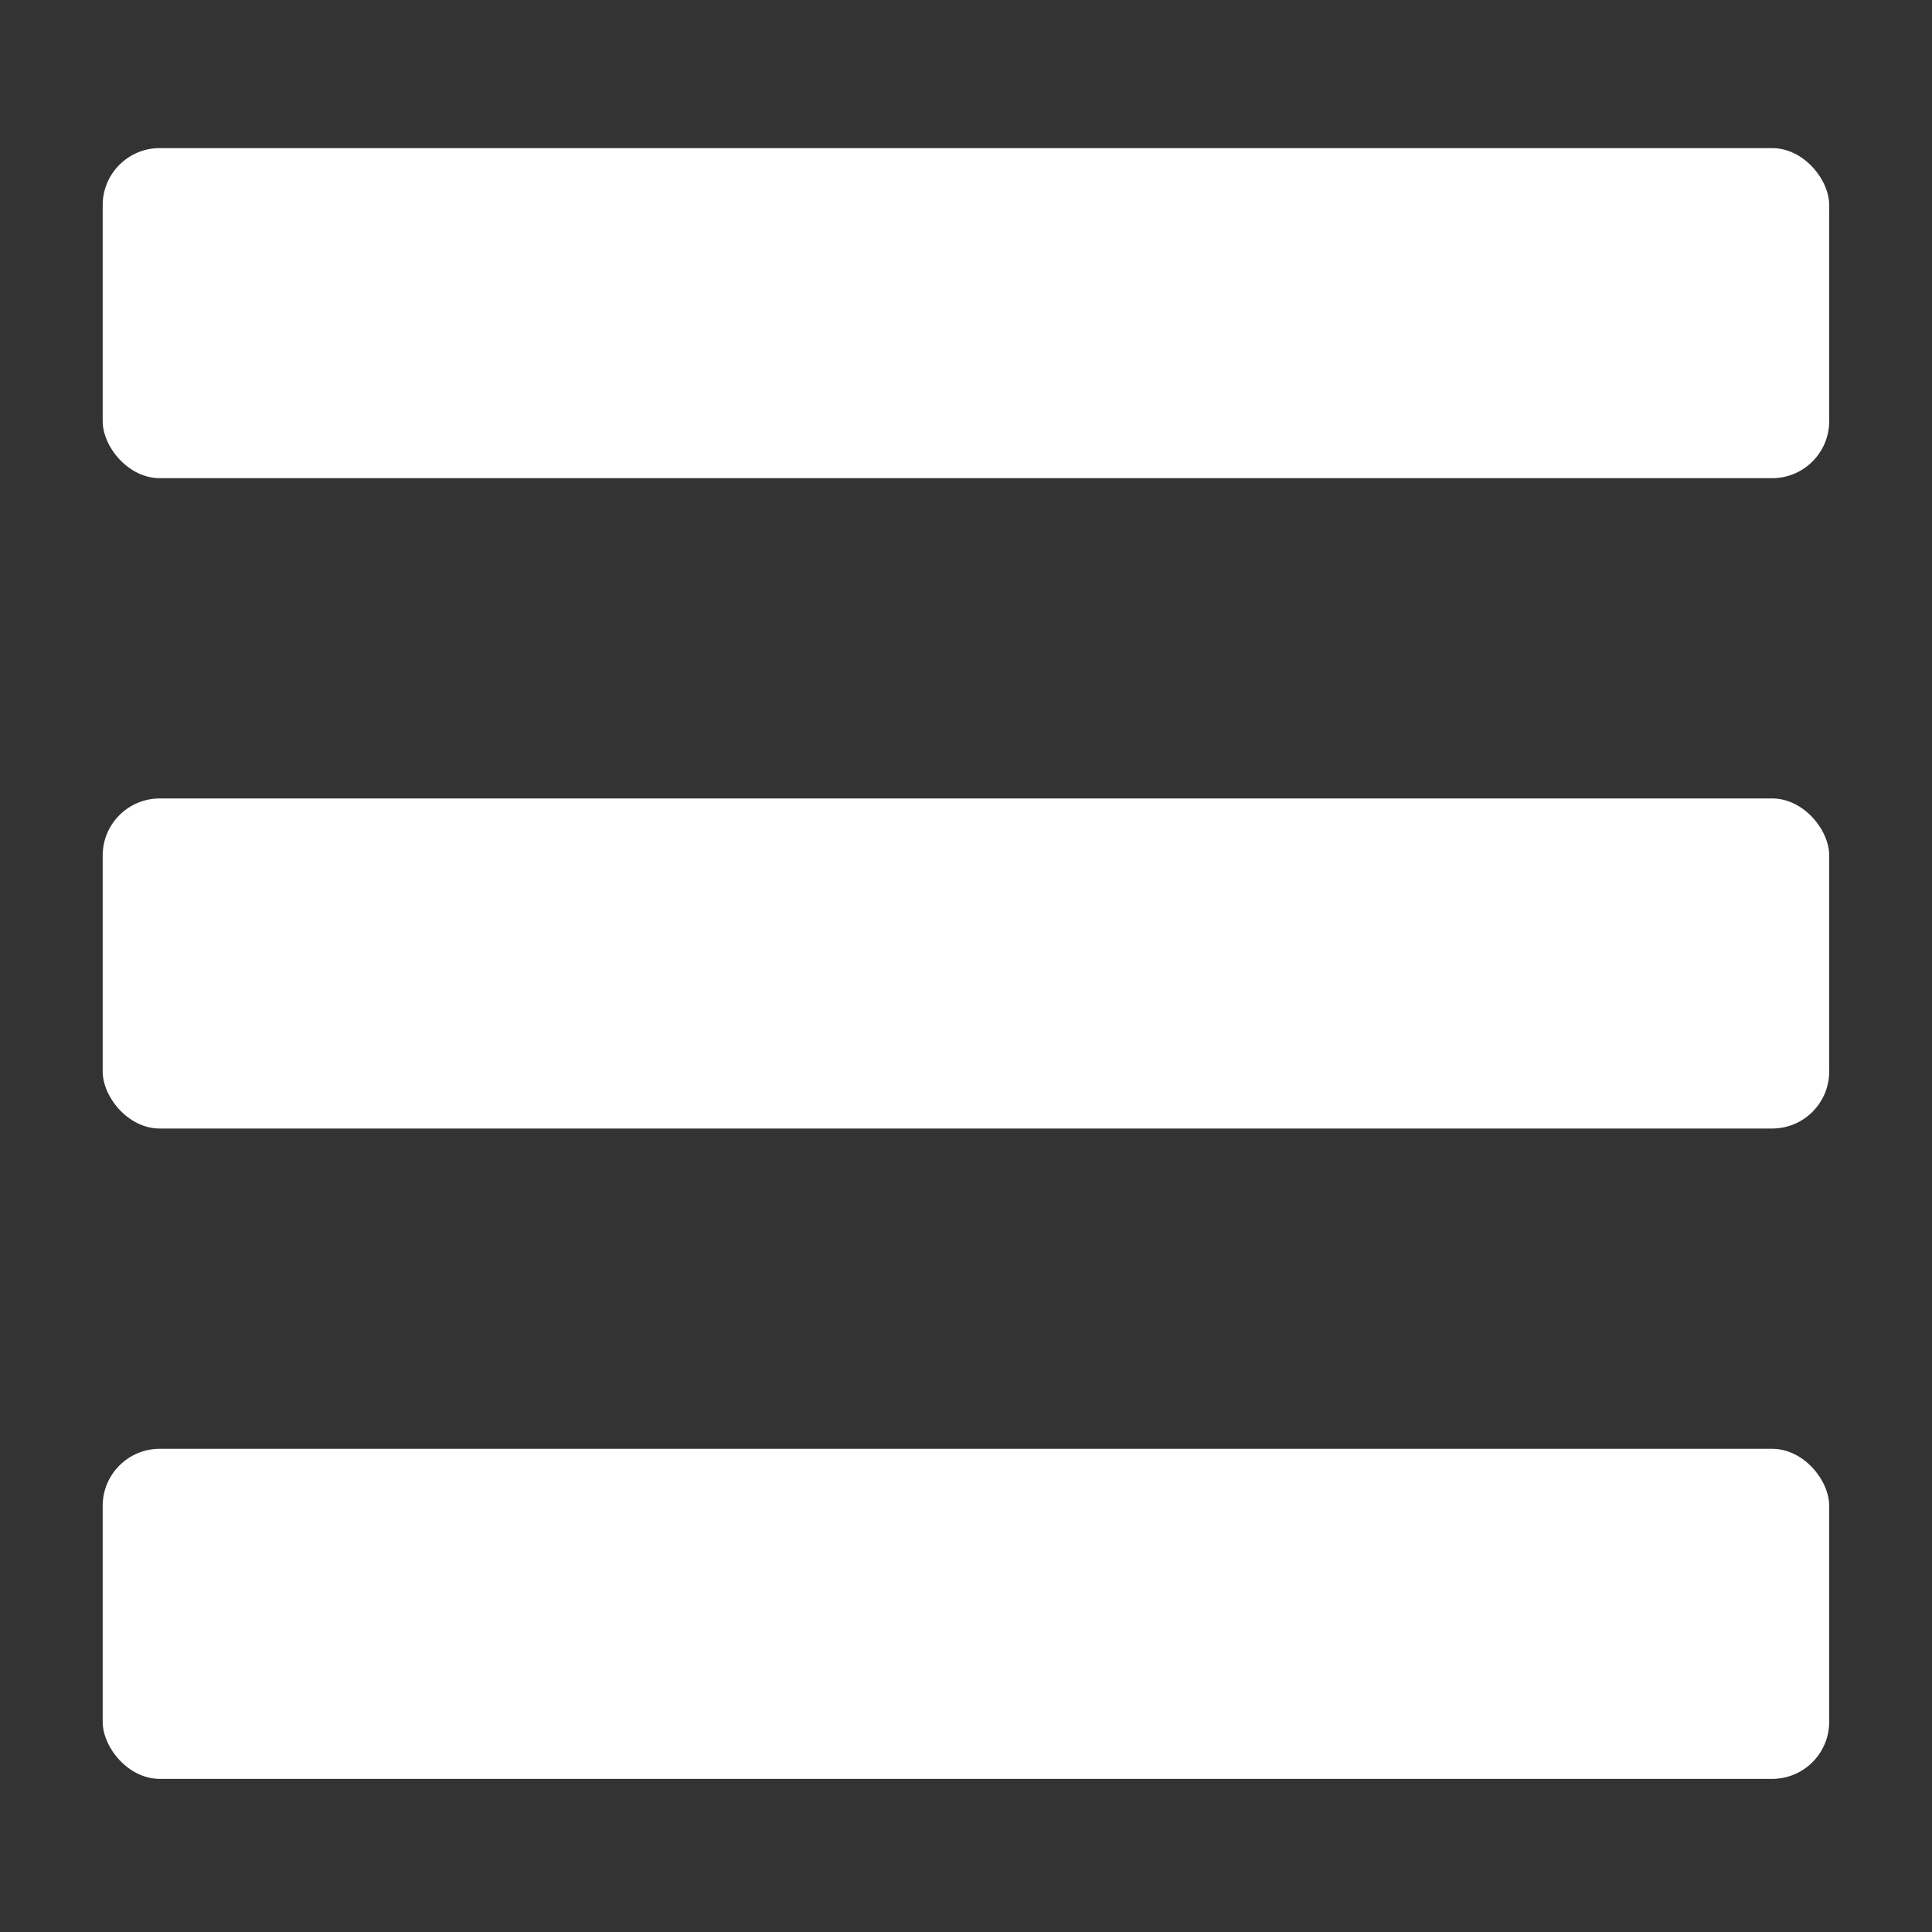
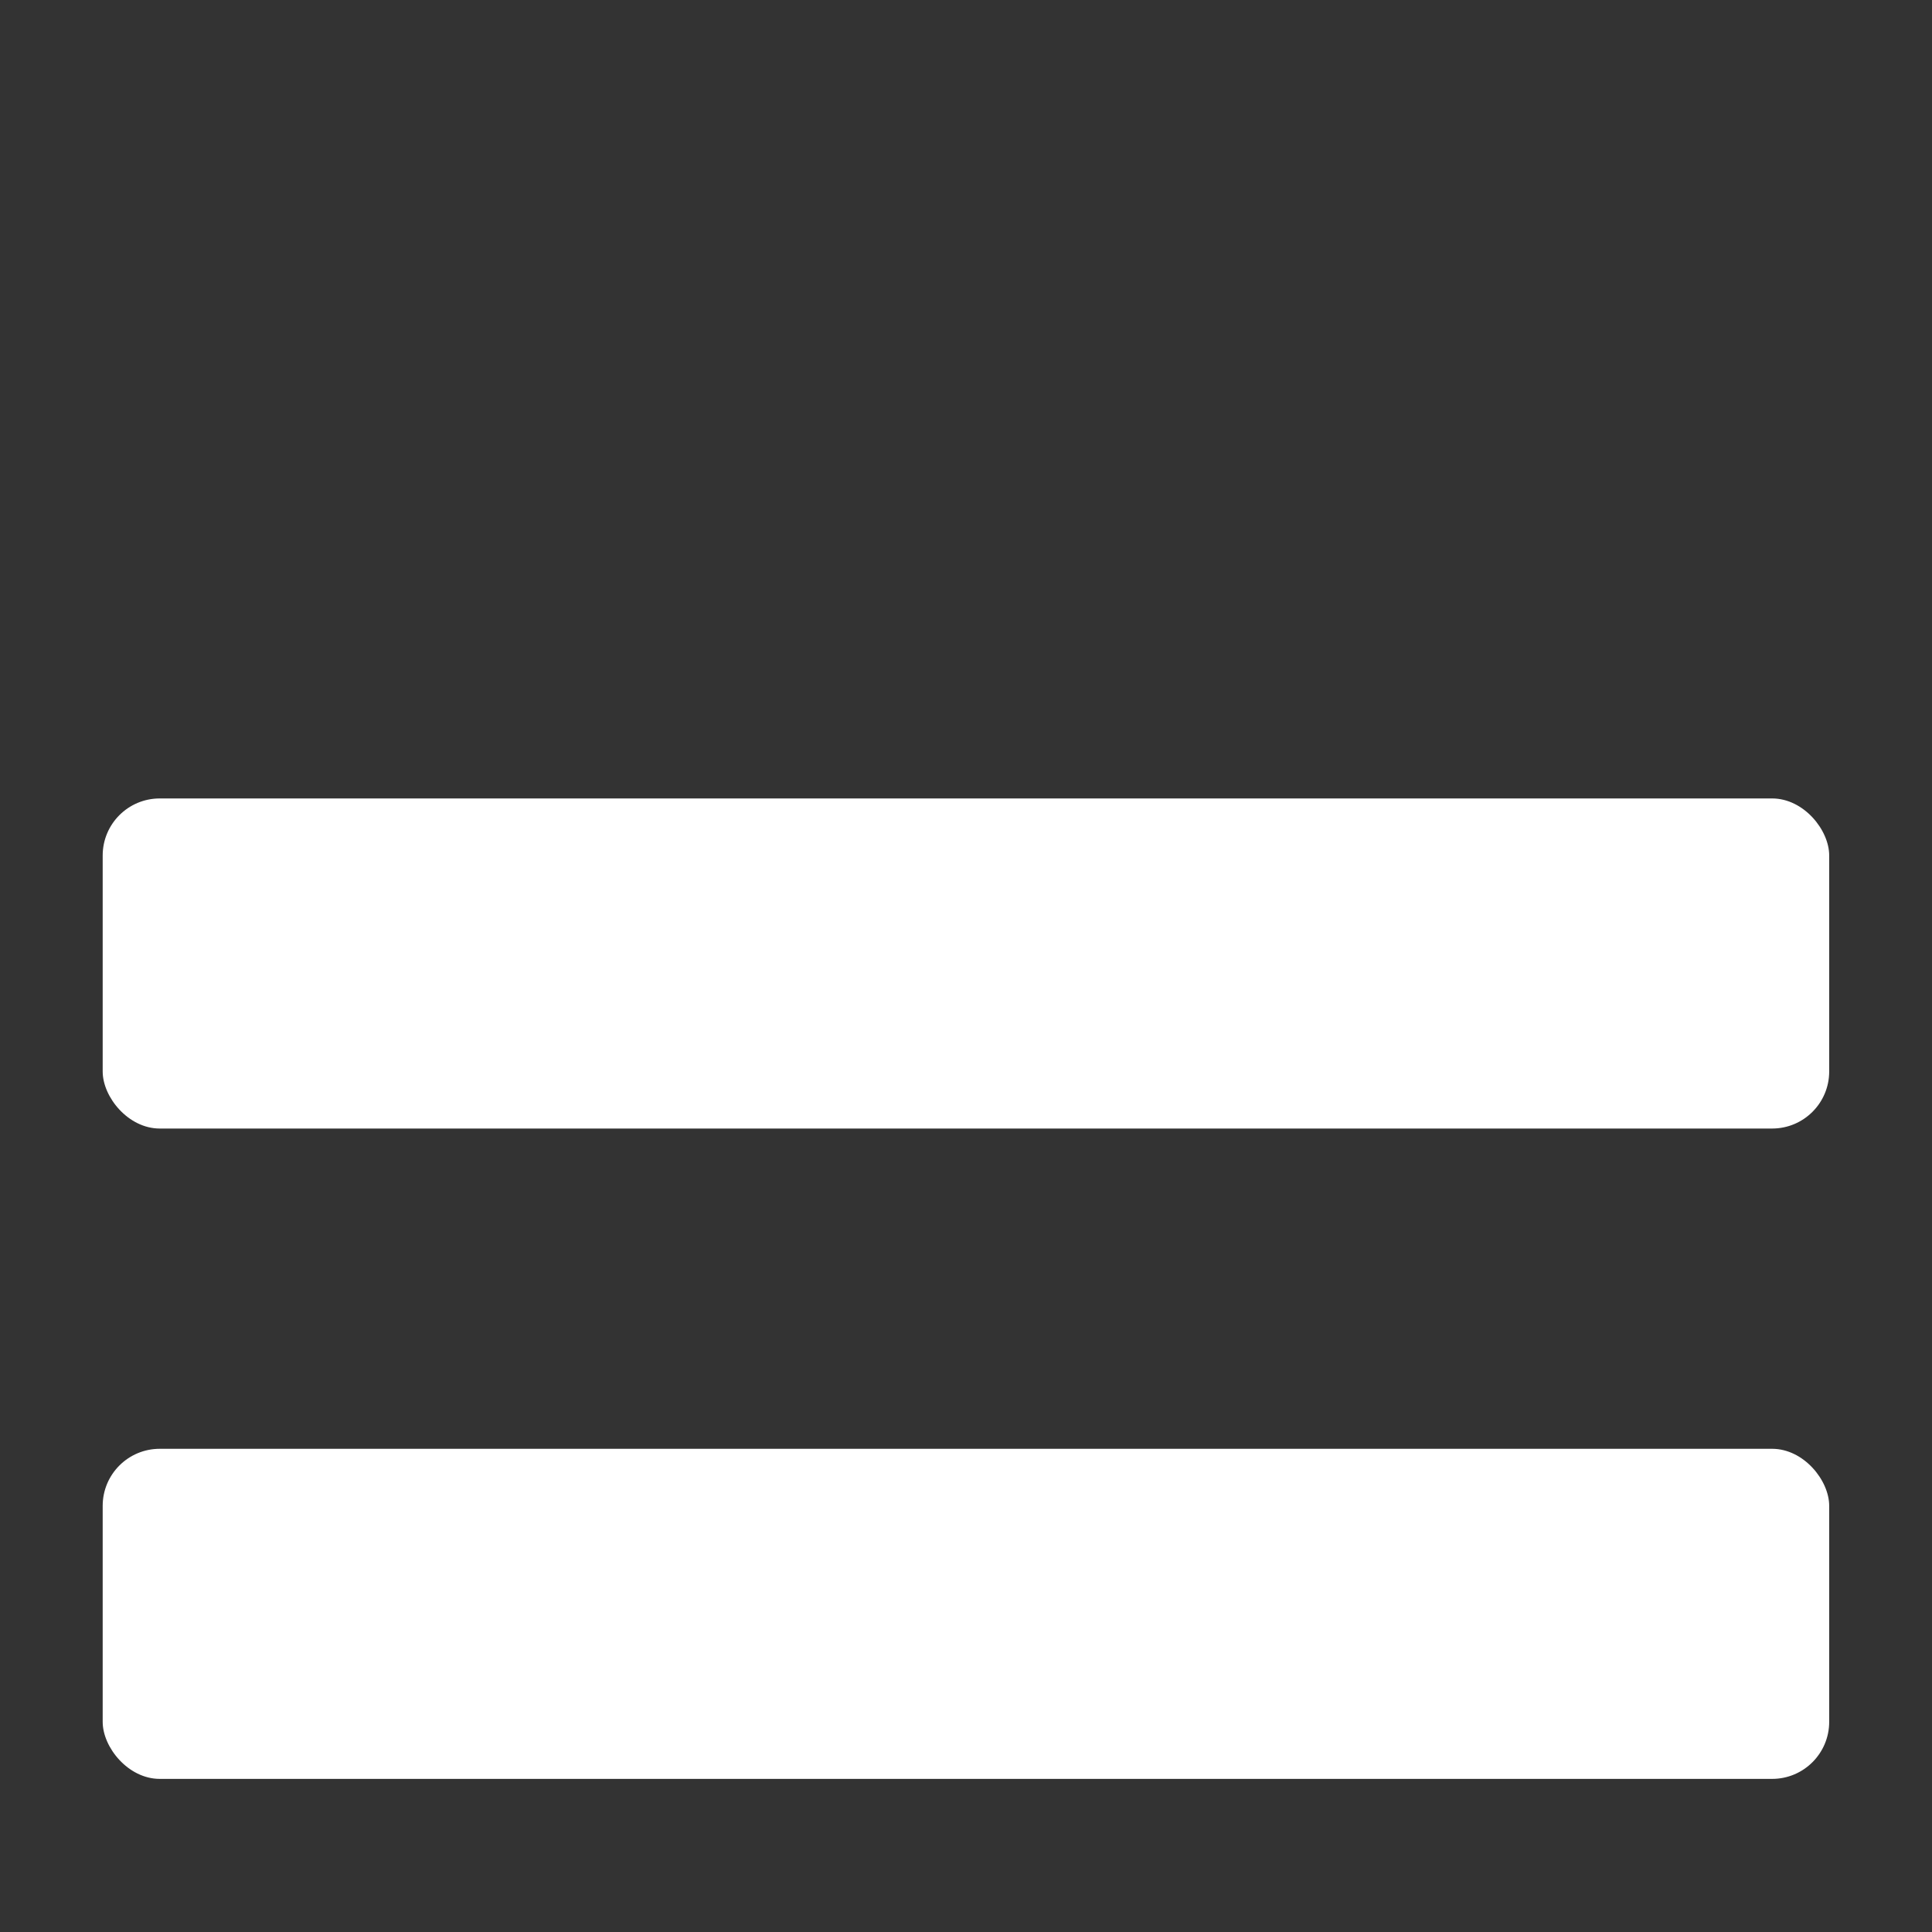
<svg xmlns="http://www.w3.org/2000/svg" xmlns:ns1="http://www.inkscape.org/namespaces/inkscape" xmlns:ns2="http://sodipodi.sourceforge.net/DTD/sodipodi-0.dtd" width="64" height="64" viewBox="0 0 16.933 16.933" version="1.1" id="svg1" ns1:version="1.4 (e7c3feb100, 2024-10-09)" ns2:docname="hamburger.svg">
  <rect x="0" y="0" width="16.933" height="16.933" fill="#333333" stroke="none" />
  <ns2:namedview id="namedview1" pagecolor="#505050" bordercolor="#ffffff" borderopacity="1" ns1:showpageshadow="0" ns1:pageopacity="0" ns1:pagecheckerboard="1" ns1:deskcolor="#d1d1d1" ns1:document-units="mm" ns1:zoom="12.255883" ns1:cx="24.314854" ns1:cy="29.210462" ns1:window-width="2560" ns1:window-height="1395" ns1:window-x="0" ns1:window-y="0" ns1:window-maximized="1" ns1:current-layer="layer1" showgrid="false" />
  <defs id="defs1" />
  <g ns1:label="Warstwa 1" ns1:groupmode="layer" id="layer1" style="display:inline">
    <rect style="fill:#ffffff;fill-opacity:1;fill-rule:evenodd;stroke-width:0.386;stroke-linecap:round;stroke-linejoin:round;stroke-dasharray:2.319, 2.705" id="rect1" width="15.132" height="2.893" x="0.9" y="6.998" ry="0.5" />
-     <rect style="fill:#ffffff;fill-opacity:1;fill-rule:evenodd;stroke-width:0.386;stroke-linecap:round;stroke-linejoin:round;stroke-dasharray:2.319, 2.705" id="rect1-5" width="15.132" height="2.893" x="0.9" y="1.298" ry="0.5" />
    <rect style="fill:#ffffff;fill-opacity:1;fill-rule:evenodd;stroke-width:0.386;stroke-linecap:round;stroke-linejoin:round;stroke-dasharray:2.319, 2.705" id="rect1-2" width="15.132" height="2.893" x="0.9" y="12.698" ry="0.5" />
  </g>
  <g ns1:label="Warstwa 1 kopia" ns1:groupmode="layer" id="g4" style="display:none">
    <rect style="fill:#ffffff;fill-opacity:1;fill-rule:evenodd;stroke-width:0.48;stroke-linecap:round;stroke-linejoin:round;stroke-dasharray:2.88, 3.36;stroke-dashoffset:0" id="rect2" width="18.815" height="3.597" x="-9.408" y="10.175" ry="0.5" transform="rotate(-45)" />
-     <rect style="fill:#ffffff;fill-opacity:1;fill-rule:evenodd;stroke-width:0.48;stroke-linecap:round;stroke-linejoin:round;stroke-dasharray:2.88, 3.36;stroke-dashoffset:0" id="rect4" width="18.815" height="3.597" x="-21.381" y="-1.798" ry="0.5" transform="matrix(-0.707,-0.707,-0.707,0.707,0,0)" />
  </g>
</svg>